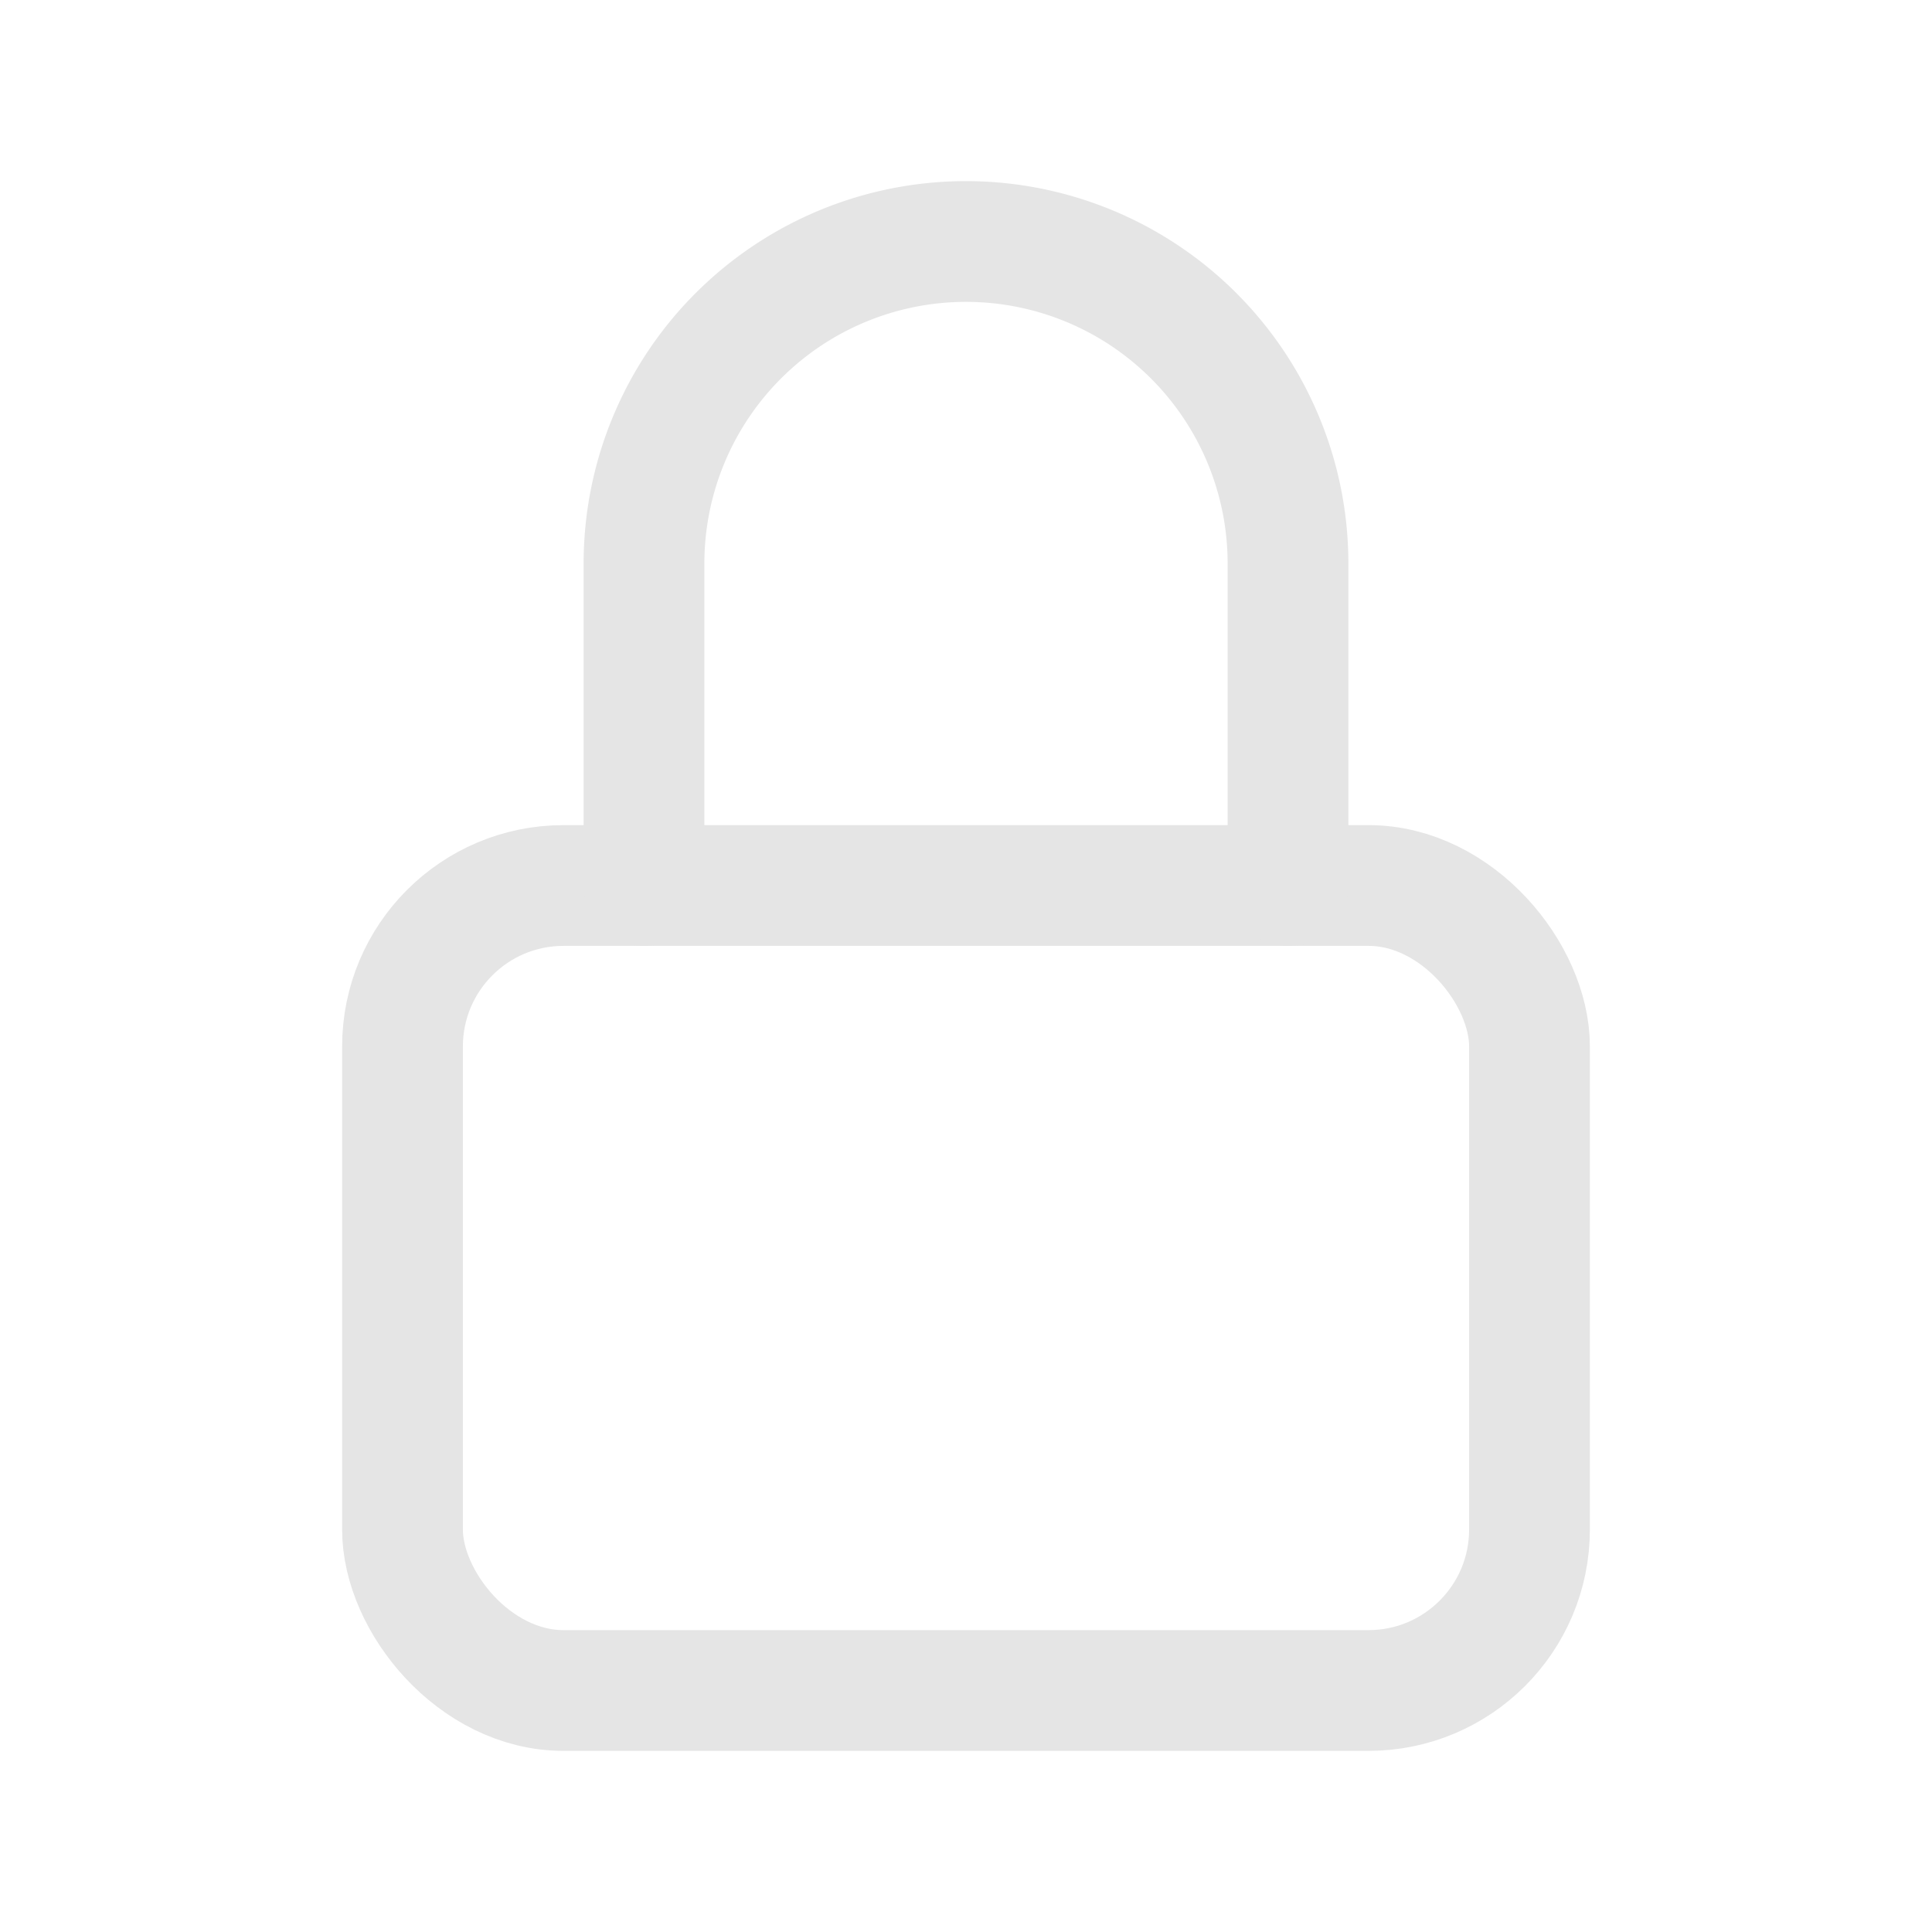
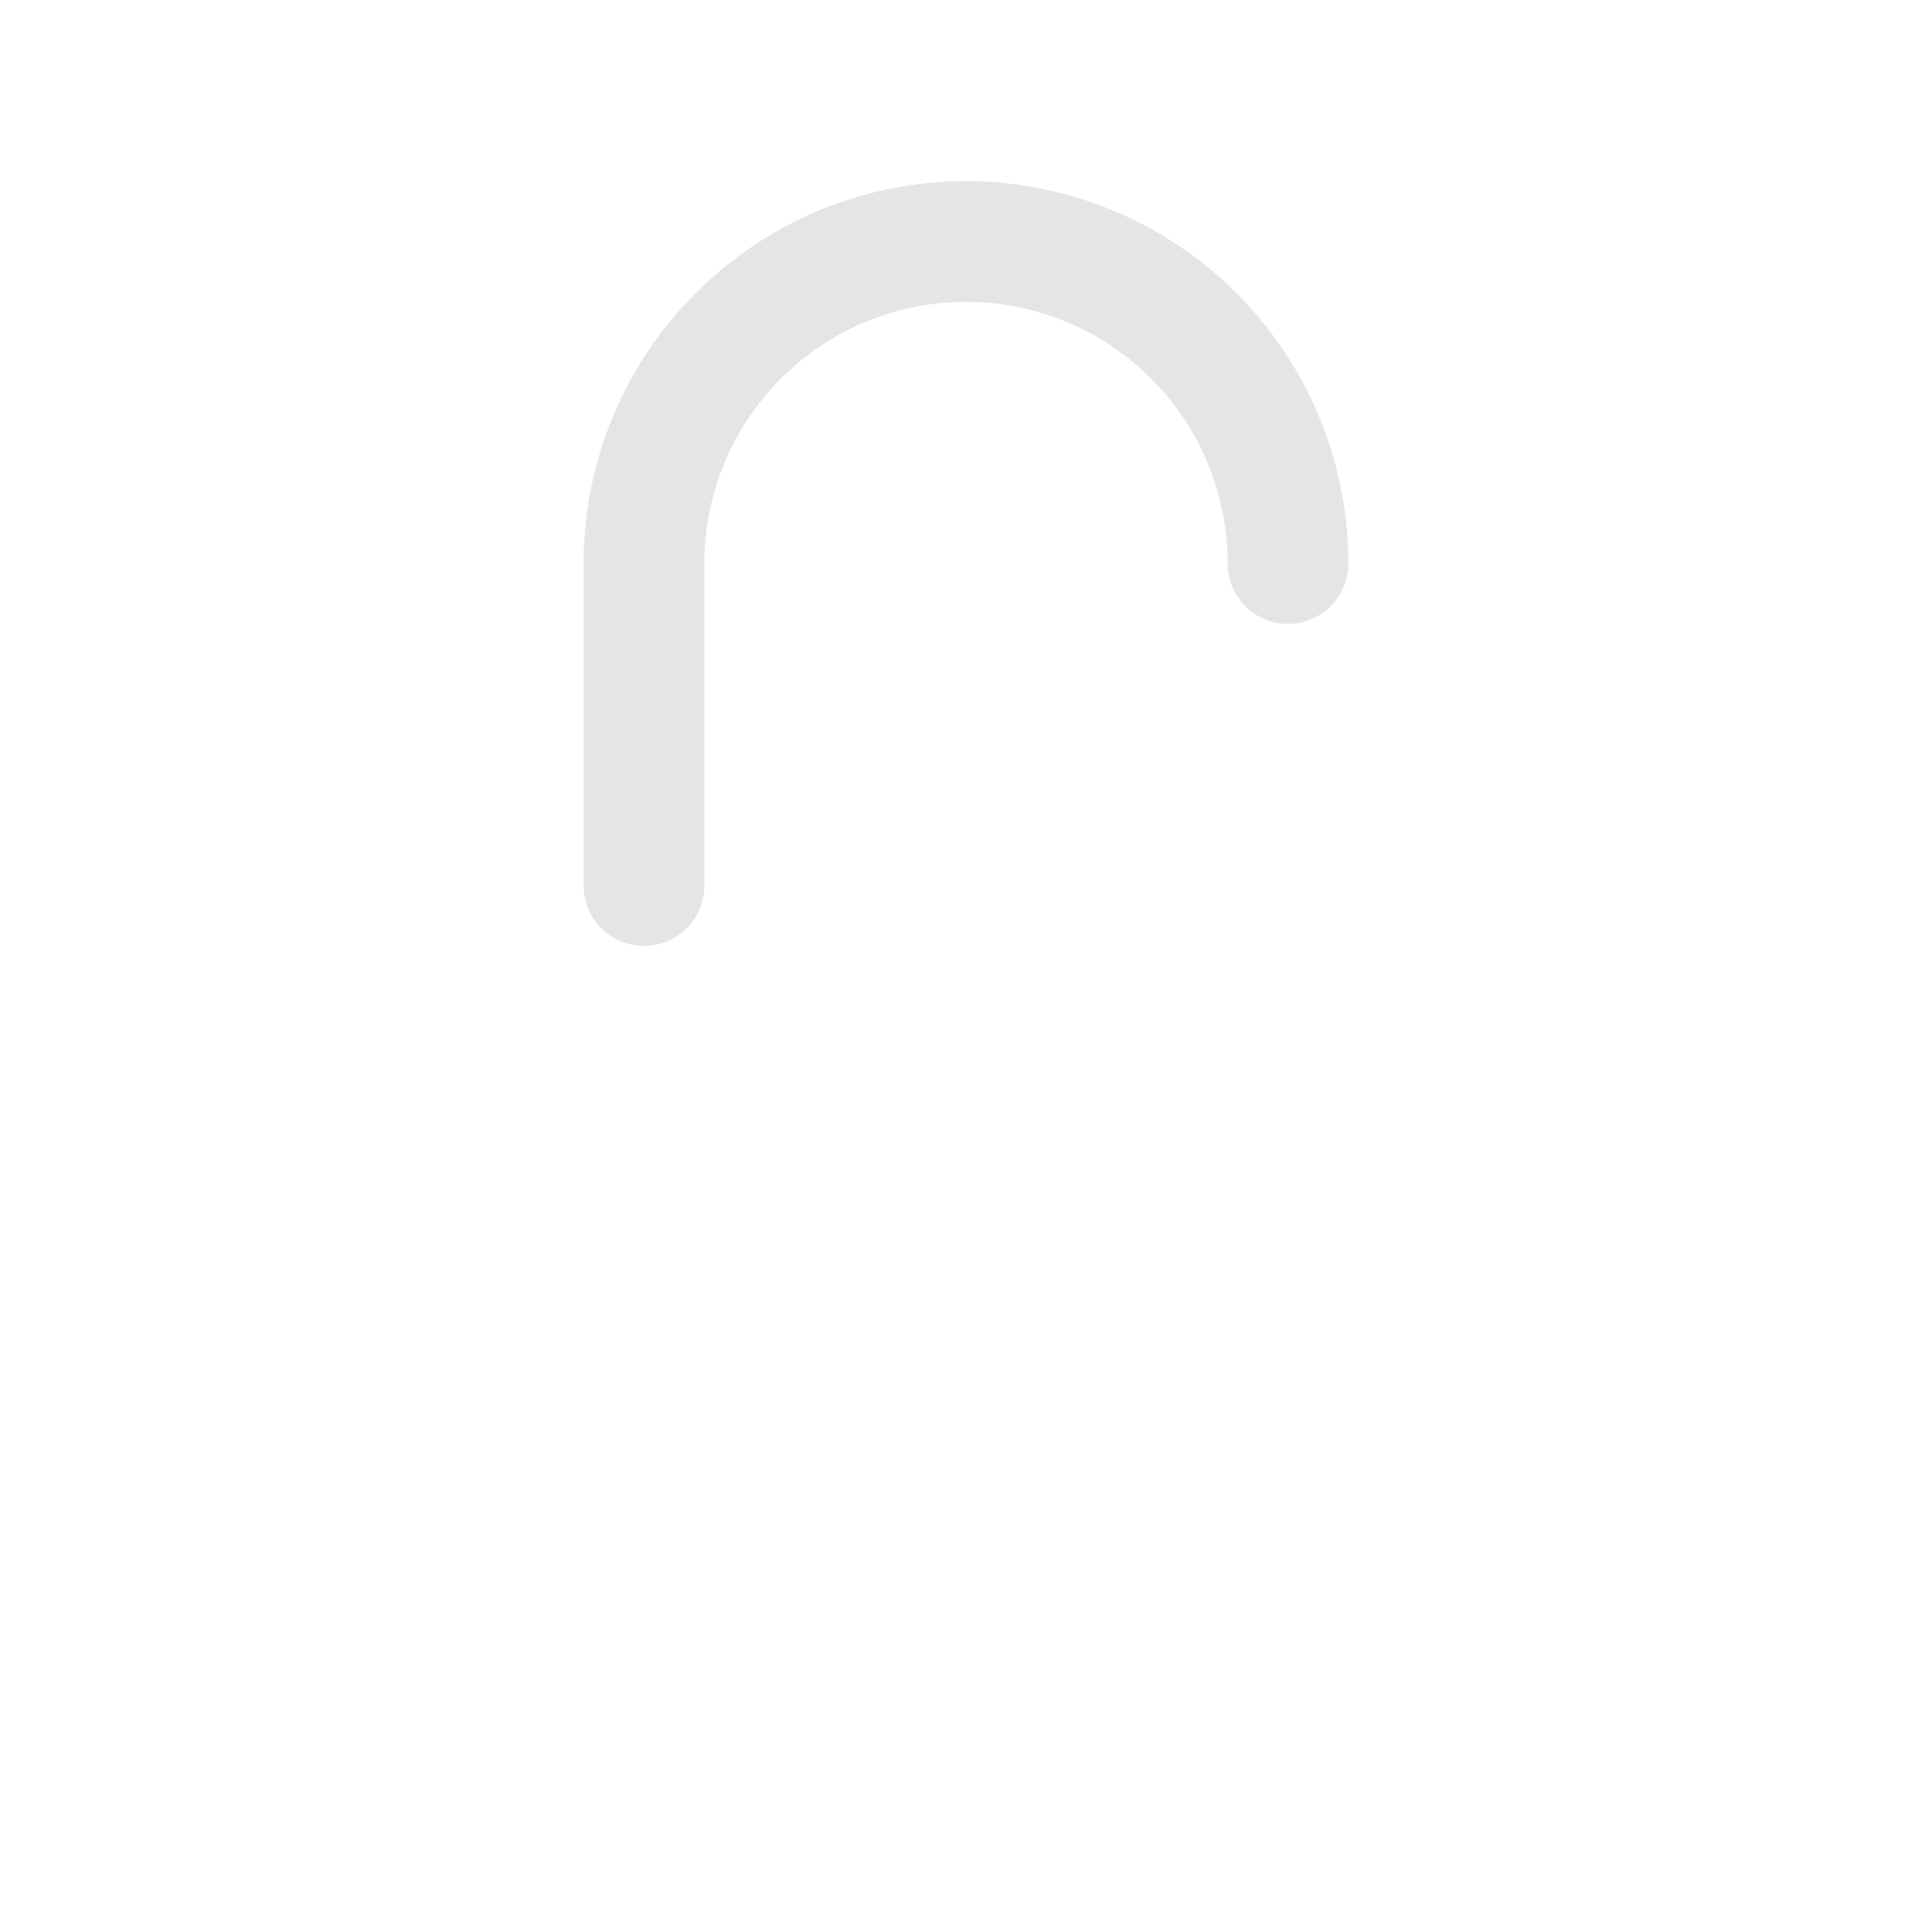
<svg xmlns="http://www.w3.org/2000/svg" width="48" height="48" viewBox="0 0 24 24" stroke-width="1.5" stroke="#E5E5E5" fill="none" stroke-linecap="round" stroke-linejoin="round">
-   <rect x="5" y="11" width="14" height="10" rx="2" />
-   <path d="M8 11v-4a4 4 0 1 1 8 0v4" />
+   <path d="M8 11v-4a4 4 0 1 1 8 0" />
</svg>